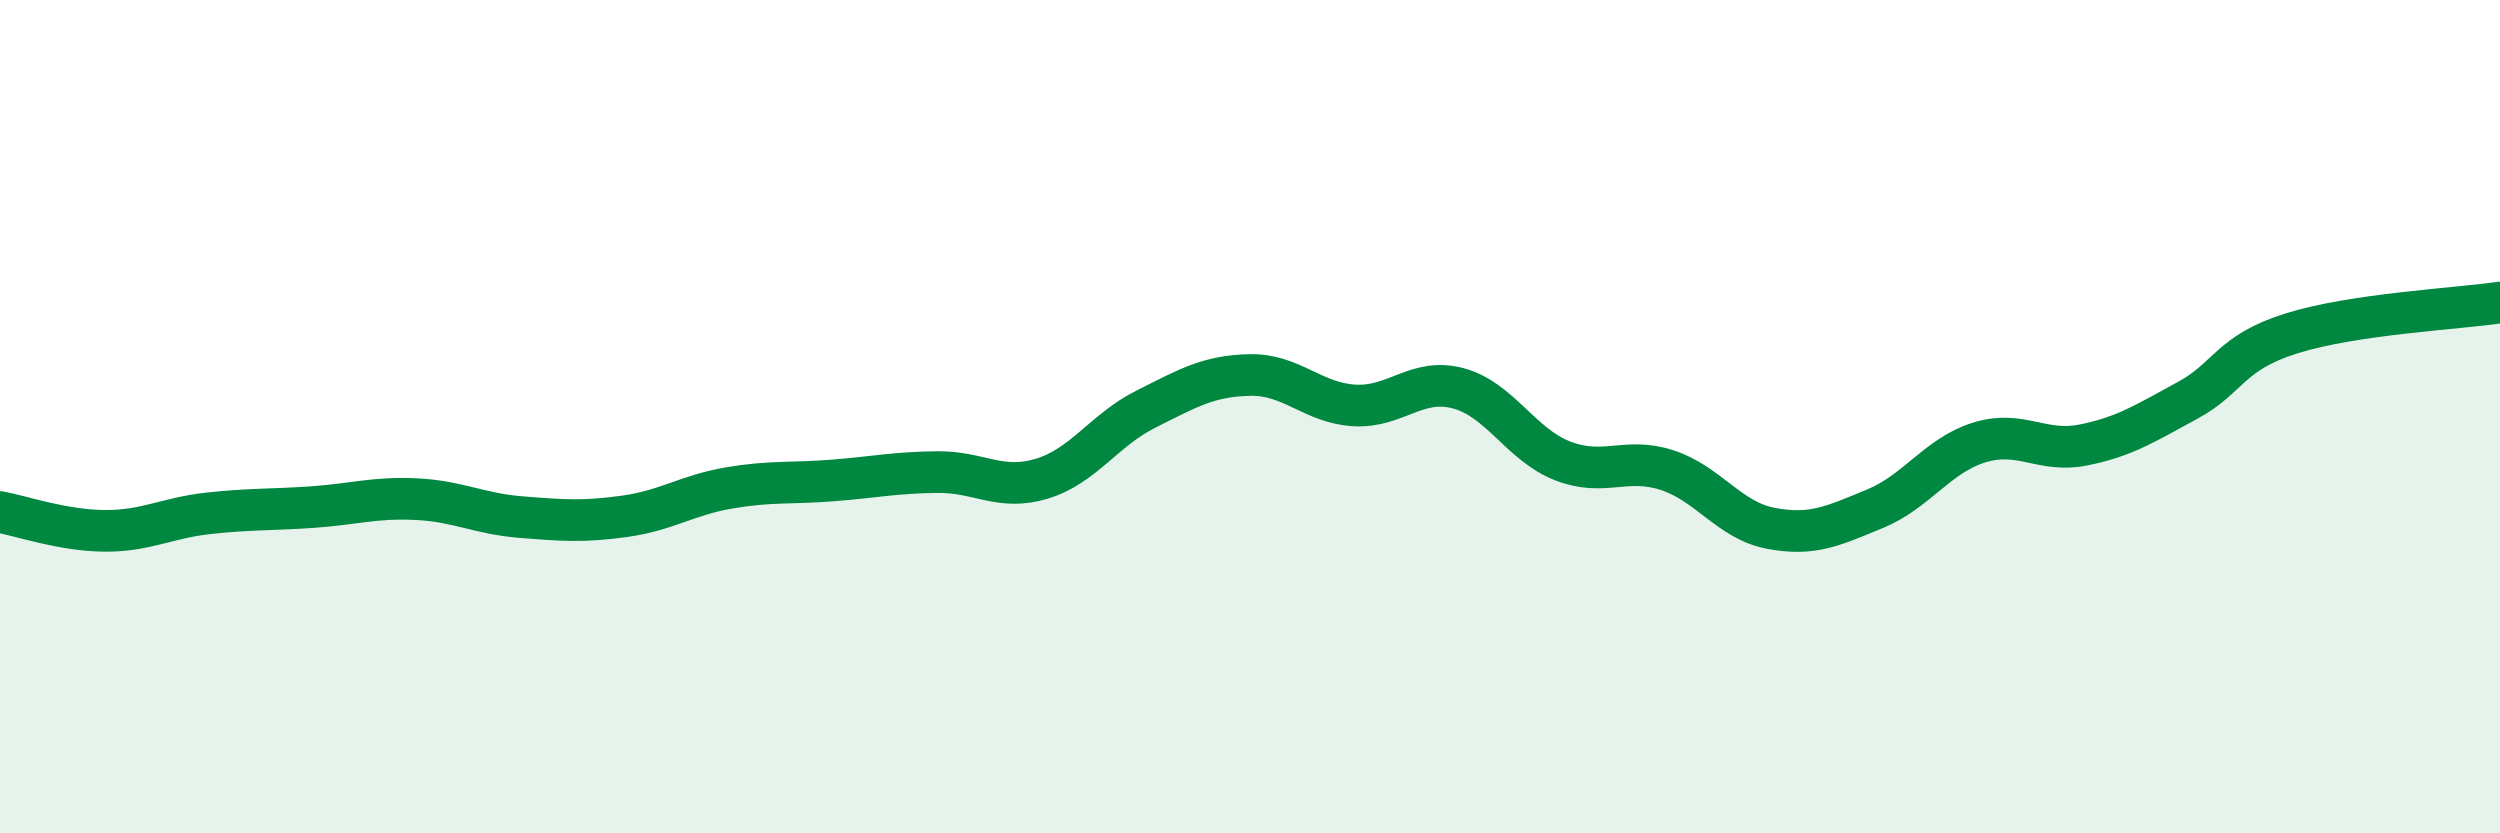
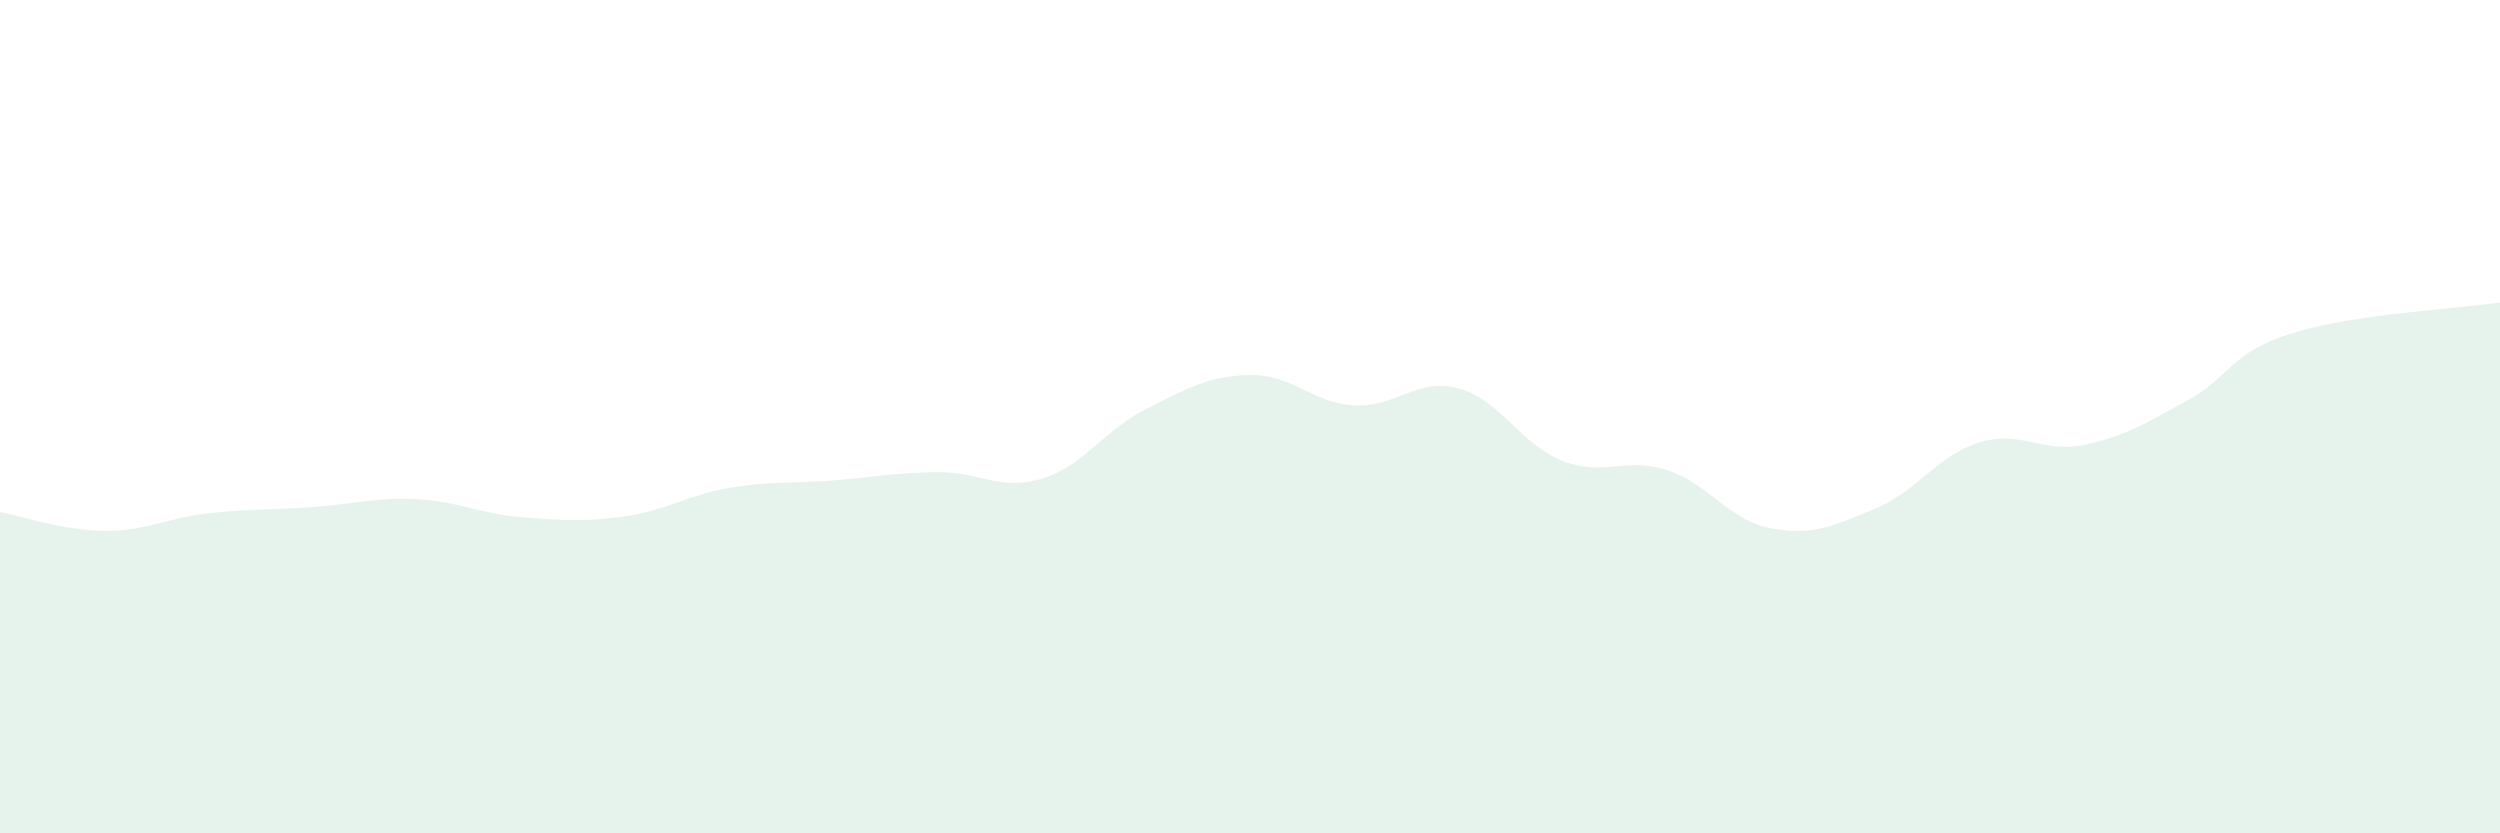
<svg xmlns="http://www.w3.org/2000/svg" width="60" height="20" viewBox="0 0 60 20">
  <path d="M 0,12.29 C 0.5,12.38 1.5,12.73 2.5,12.74 C 3.5,12.75 4,12.43 5,12.32 C 6,12.21 6.5,12.24 7.5,12.17 C 8.5,12.1 9,11.93 10,11.98 C 11,12.03 11.5,12.33 12.5,12.41 C 13.5,12.49 14,12.53 15,12.39 C 16,12.25 16.5,11.88 17.5,11.71 C 18.5,11.54 19,11.61 20,11.53 C 21,11.45 21.5,11.34 22.5,11.33 C 23.5,11.32 24,11.79 25,11.49 C 26,11.19 26.5,10.32 27.5,9.82 C 28.5,9.32 29,9.02 30,9 C 31,8.98 31.5,9.67 32.5,9.73 C 33.5,9.79 34,9.05 35,9.32 C 36,9.59 36.5,10.67 37.5,11.06 C 38.5,11.45 39,10.96 40,11.28 C 41,11.6 41.5,12.49 42.5,12.68 C 43.5,12.87 44,12.62 45,12.21 C 46,11.8 46.5,10.93 47.5,10.62 C 48.5,10.31 49,10.88 50,10.68 C 51,10.48 51.5,10.15 52.5,9.61 C 53.5,9.07 53.5,8.47 55,8 C 56.5,7.53 59,7.41 60,7.26L60 20L0 20Z" fill="#008740" opacity="0.1" stroke-linecap="round" stroke-linejoin="round" />
-   <path d="M 0,12.29 C 0.5,12.38 1.5,12.73 2.5,12.74 C 3.5,12.75 4,12.43 5,12.32 C 6,12.21 6.5,12.24 7.5,12.17 C 8.5,12.1 9,11.93 10,11.98 C 11,12.03 11.5,12.33 12.5,12.41 C 13.5,12.49 14,12.53 15,12.39 C 16,12.25 16.5,11.88 17.5,11.71 C 18.5,11.54 19,11.61 20,11.53 C 21,11.45 21.5,11.34 22.5,11.33 C 23.5,11.32 24,11.79 25,11.49 C 26,11.19 26.5,10.32 27.5,9.82 C 28.5,9.32 29,9.02 30,9 C 31,8.98 31.5,9.67 32.5,9.73 C 33.5,9.79 34,9.05 35,9.32 C 36,9.59 36.5,10.67 37.5,11.06 C 38.5,11.45 39,10.96 40,11.28 C 41,11.6 41.5,12.49 42.5,12.68 C 43.5,12.87 44,12.62 45,12.21 C 46,11.8 46.5,10.93 47.5,10.62 C 48.5,10.31 49,10.88 50,10.68 C 51,10.48 51.5,10.15 52.5,9.61 C 53.5,9.07 53.5,8.47 55,8 C 56.5,7.53 59,7.41 60,7.26" stroke="#008740" stroke-width="1" fill="none" stroke-linecap="round" stroke-linejoin="round" />
</svg>